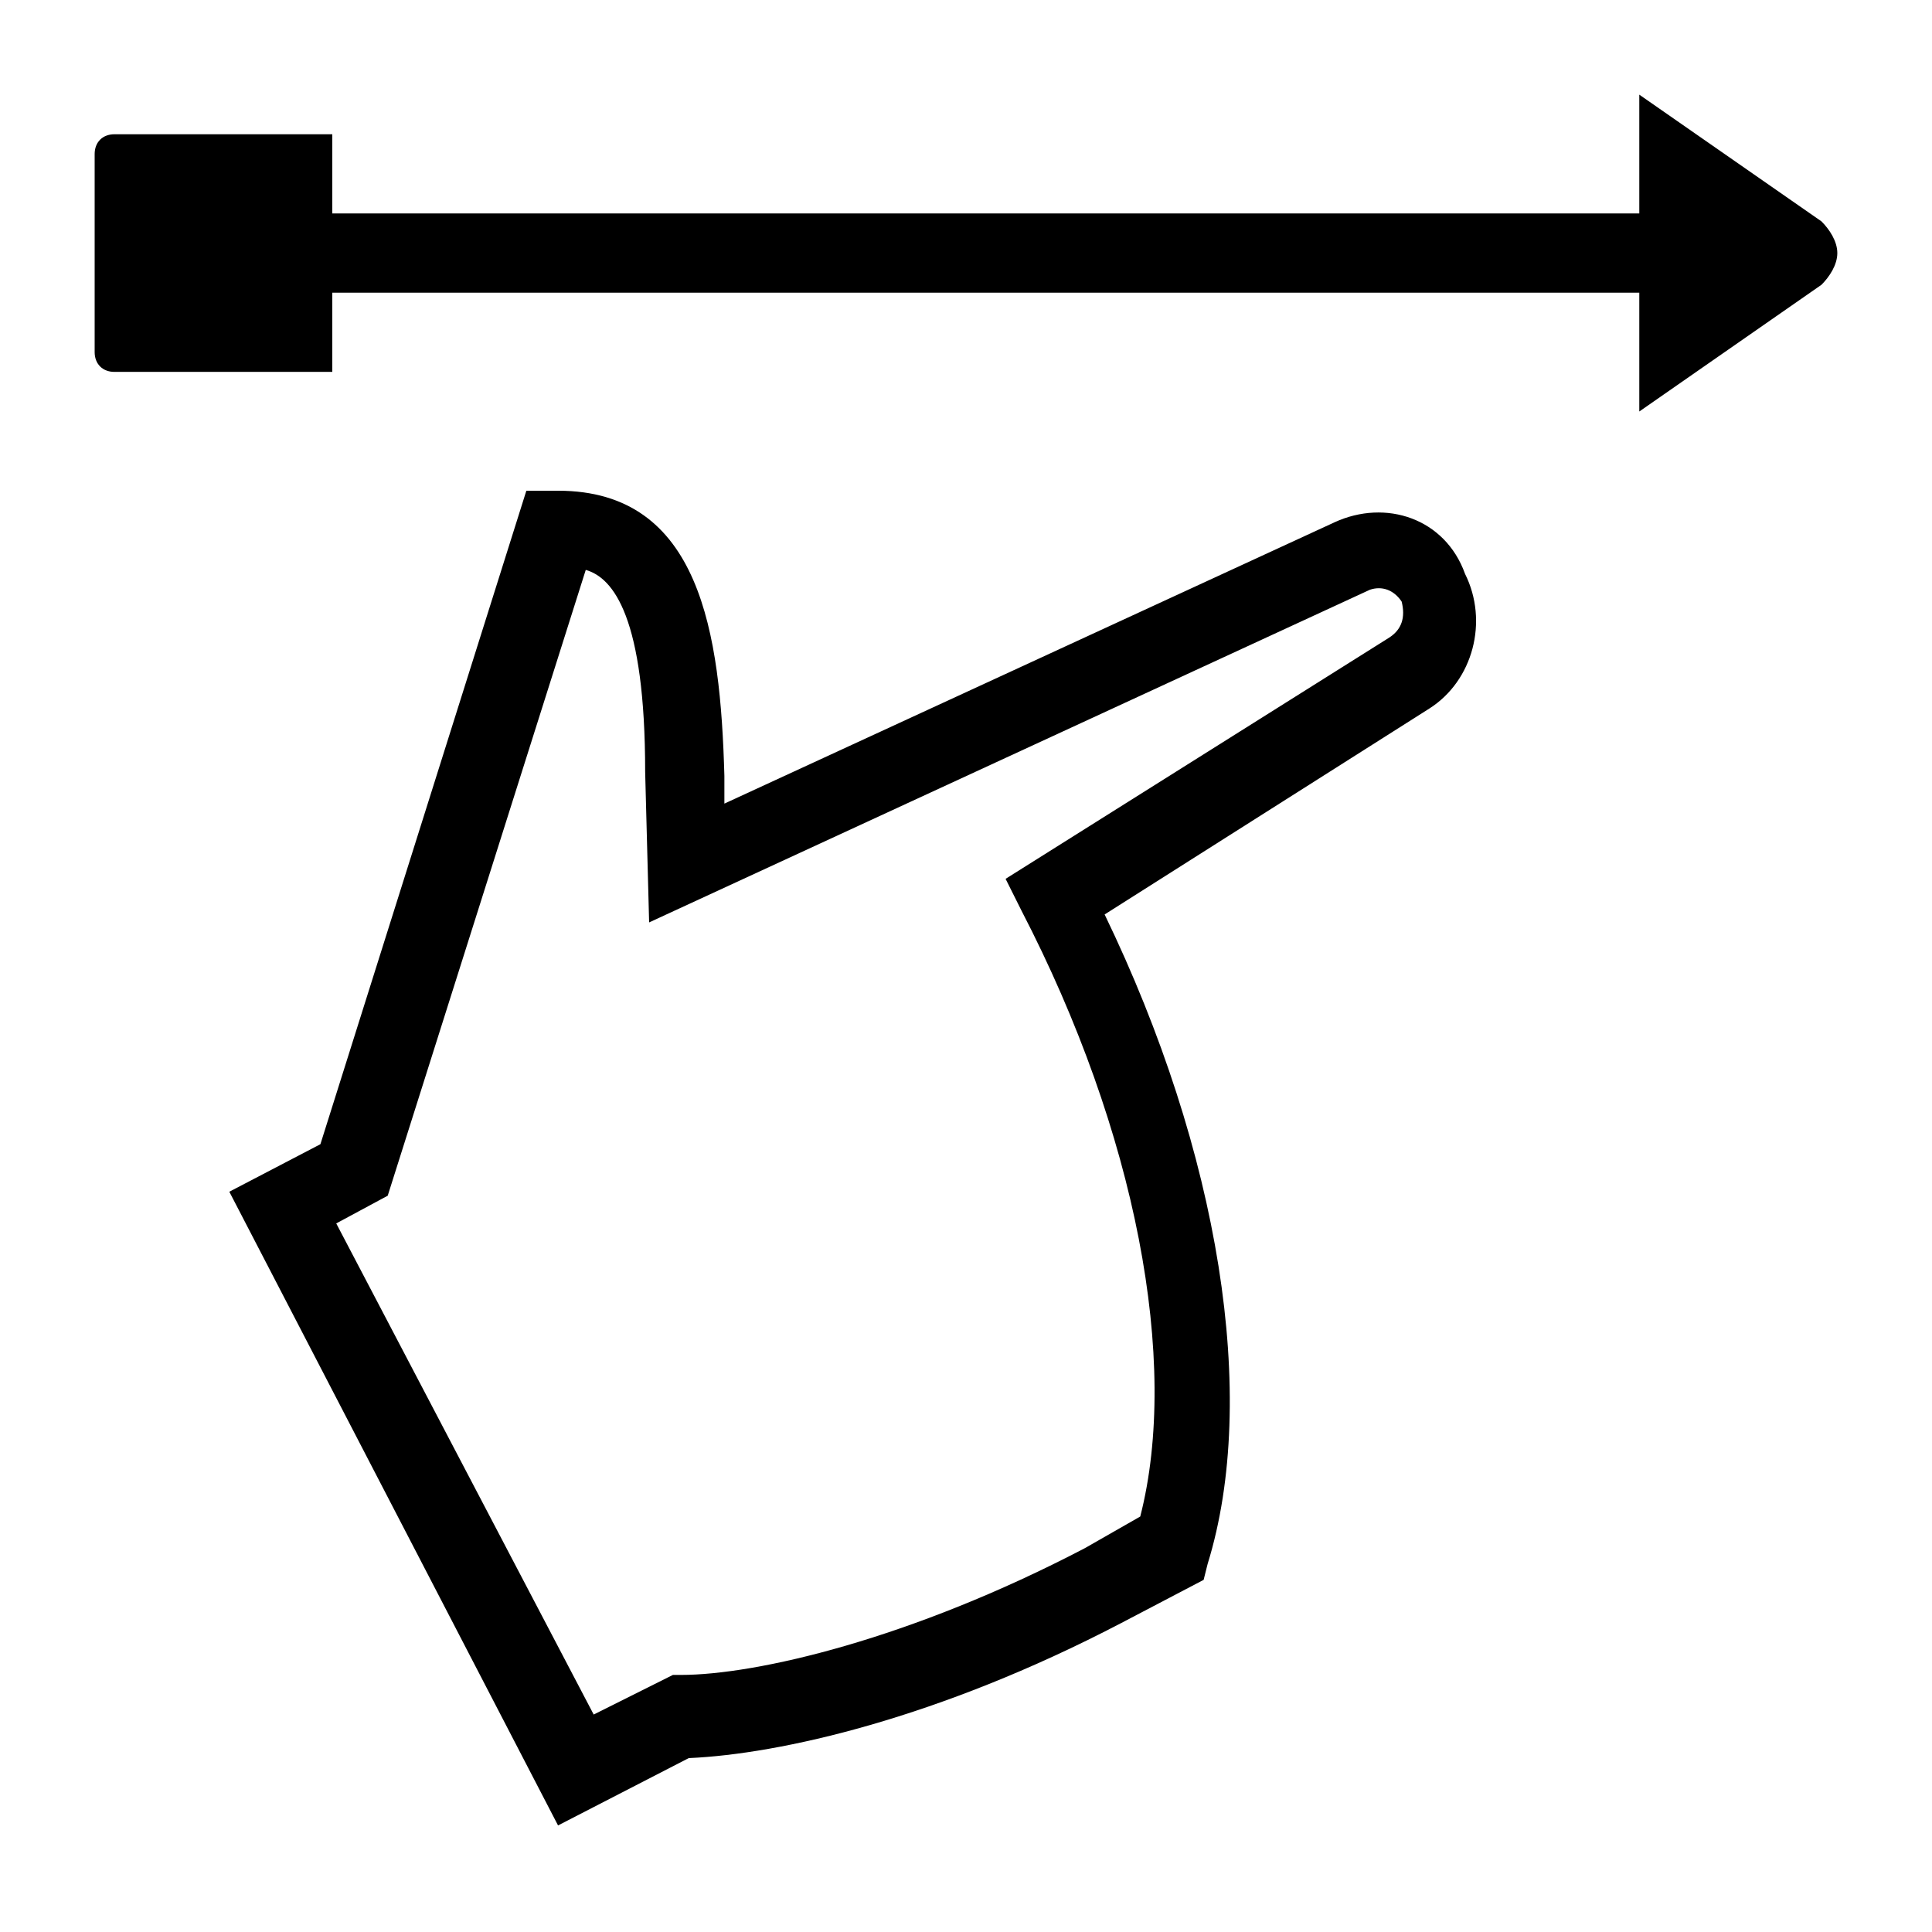
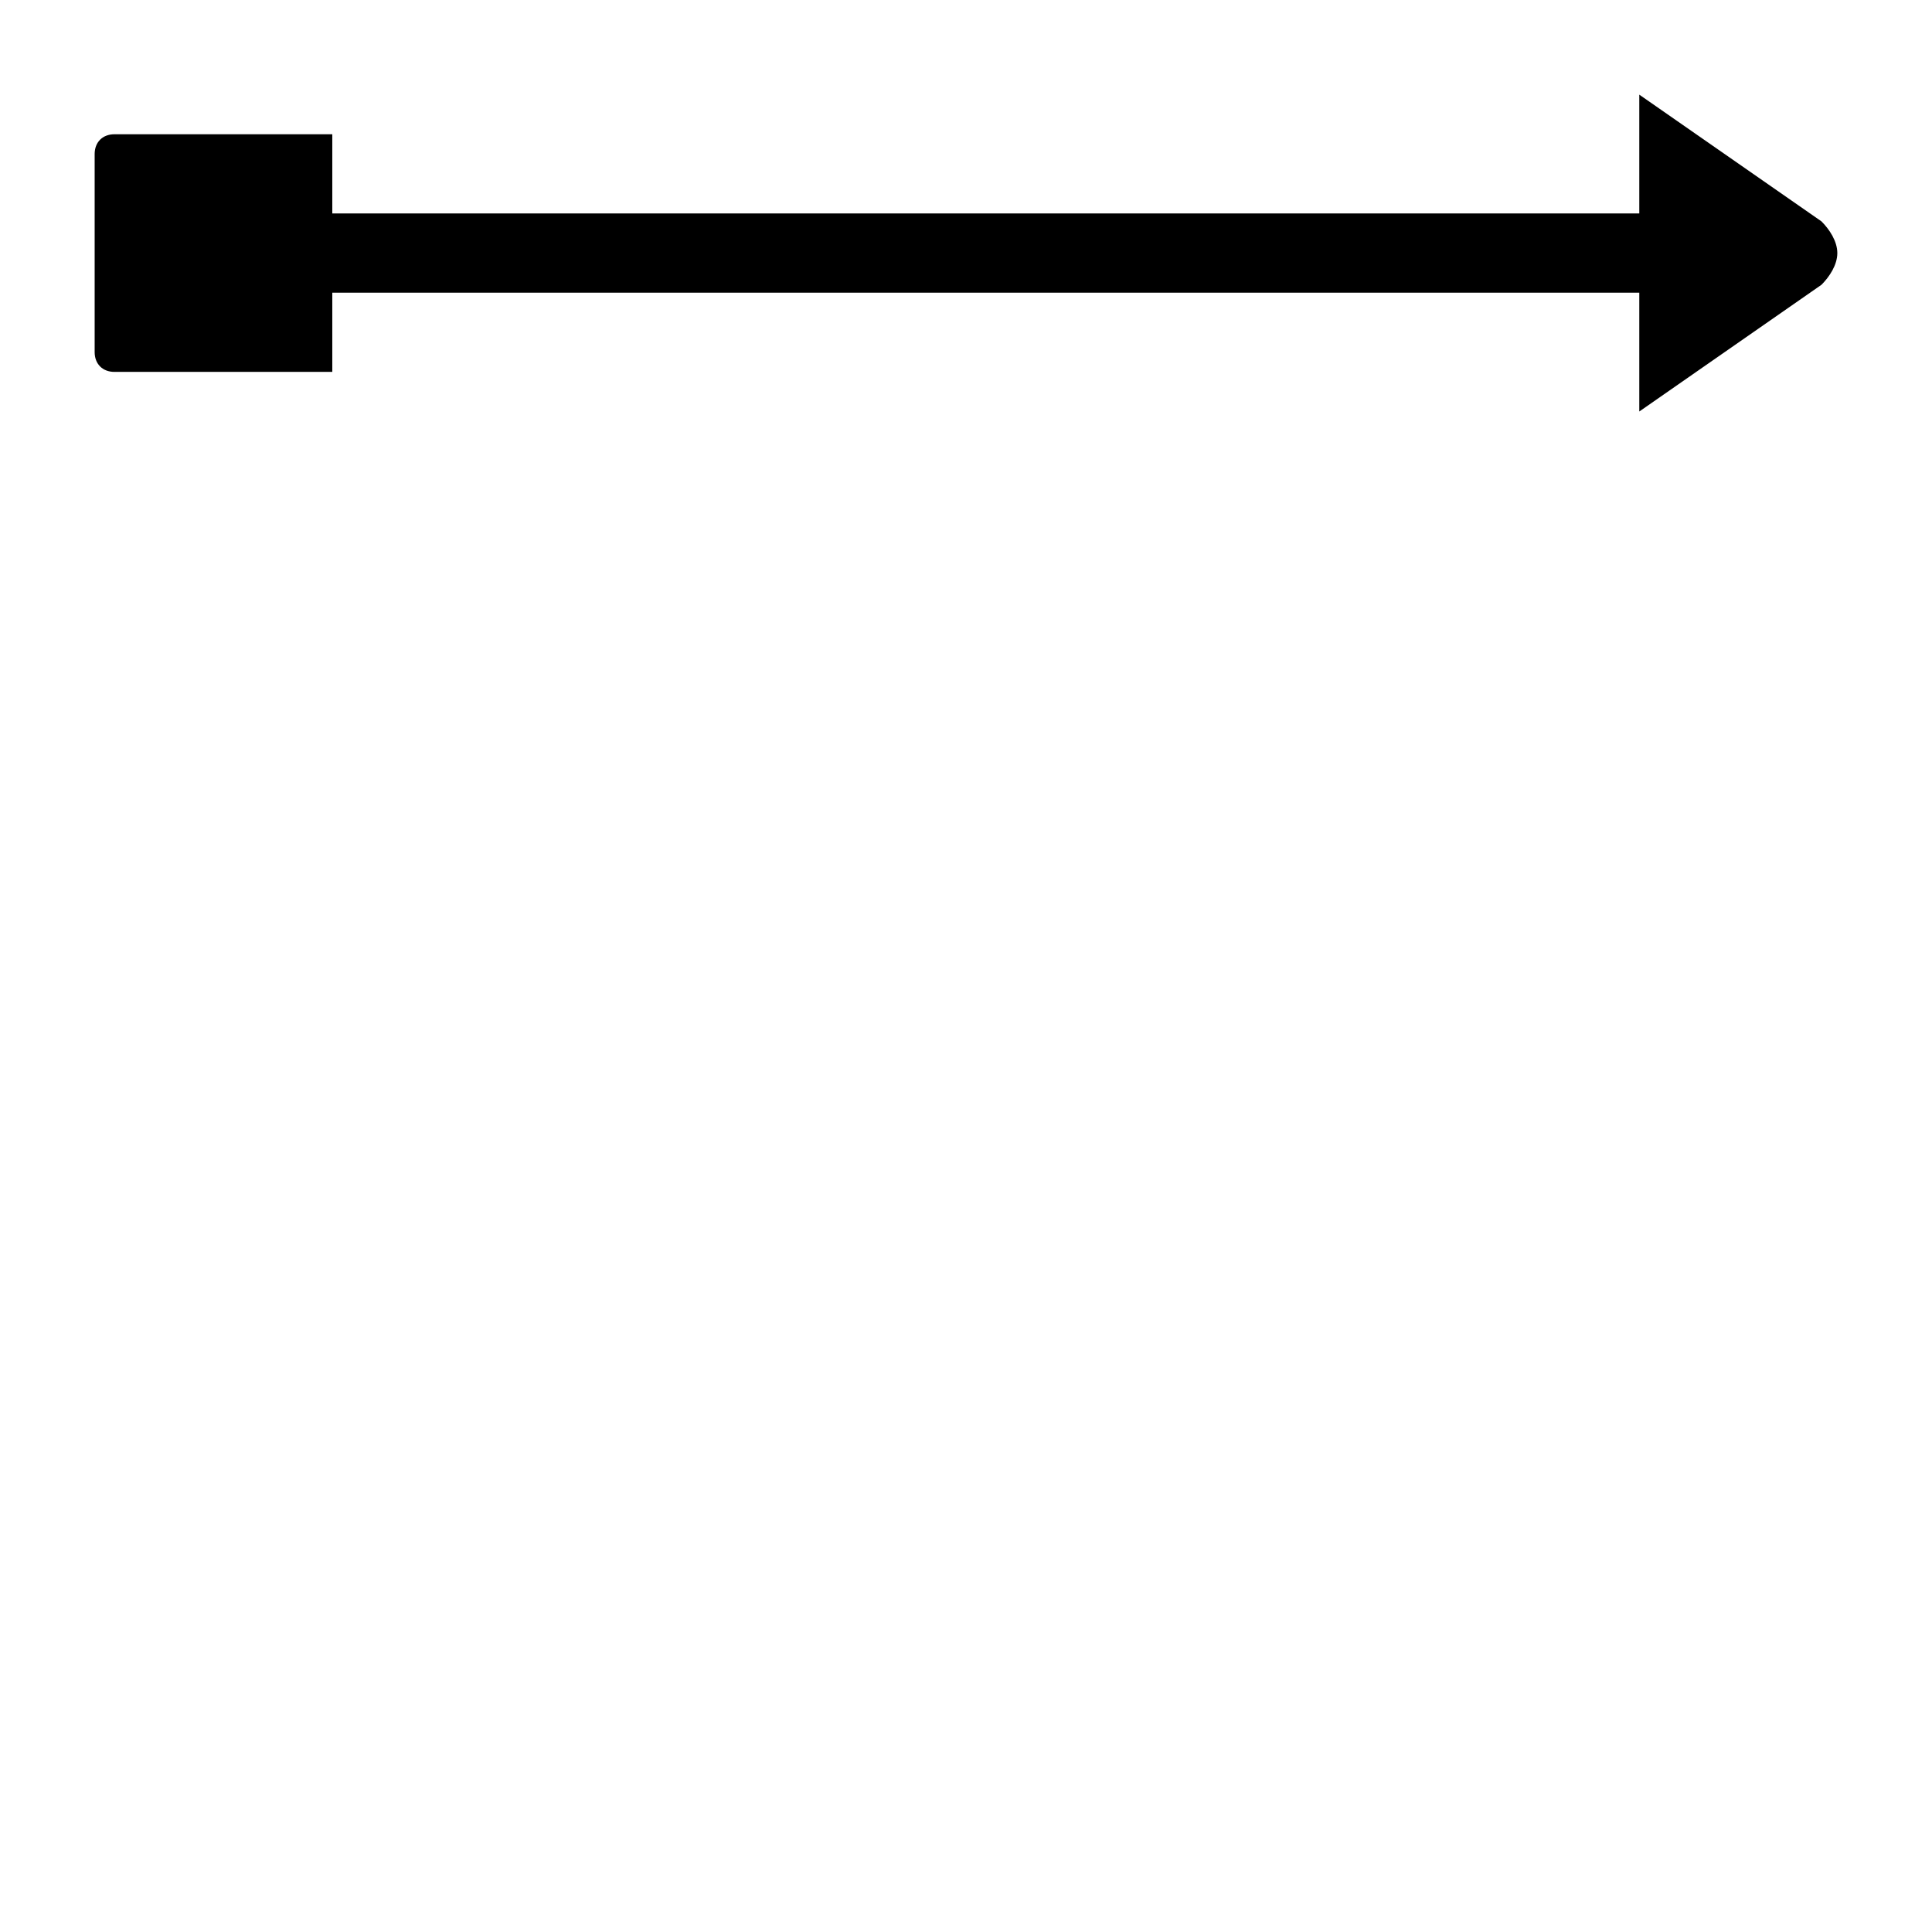
<svg xmlns="http://www.w3.org/2000/svg" fill="#000000" width="800px" height="800px" version="1.1" viewBox="144 144 512 512">
  <g>
    <path d="m626.71 202.67-48.281-33.586v31.488h-346.37v-20.992h-57.73c-3.148 0-5.246 2.098-5.246 5.246v52.48c0 3.148 2.098 5.25 5.246 5.25h57.73v-20.992h346.37v31.488l48.281-33.586c2.102-2.102 4.199-5.25 4.199-8.398 0-3.148-2.098-6.297-4.199-8.398z" />
-     <path d="m497.61 282.44-161.64 74.523v-7.348c-1.051-37.785-6.297-75.57-44.082-75.57h-1.051-7.348l-54.578 173.18-24.141 12.594 87.117 167.94 34.637-17.844c24.141-1.051 66.125-10.496 114.41-35.688l22.043-11.547 1.051-4.199c13.645-44.082 3.148-109.16-27.289-172.14l86.066-54.578c11.547-7.348 15.742-23.09 9.445-35.688-5.25-14.688-20.992-19.938-34.637-13.641zm14.691 30.441-101.81 64.023 4.199 8.398c30.438 58.777 41.984 119.66 31.488 160.59l-14.695 8.395c-46.184 24.141-87.117 33.586-107.06 33.586h-2.098l-20.992 10.496-68.227-130.15 13.645-7.348 52.48-165.84c7.348 2.098 15.742 12.594 15.742 53.531l1.051 39.887 191.03-88.168c3.148-1.051 6.297 0 8.398 3.148 1.047 4.195-0.004 7.344-3.152 9.445z" />
  </g>
</svg>